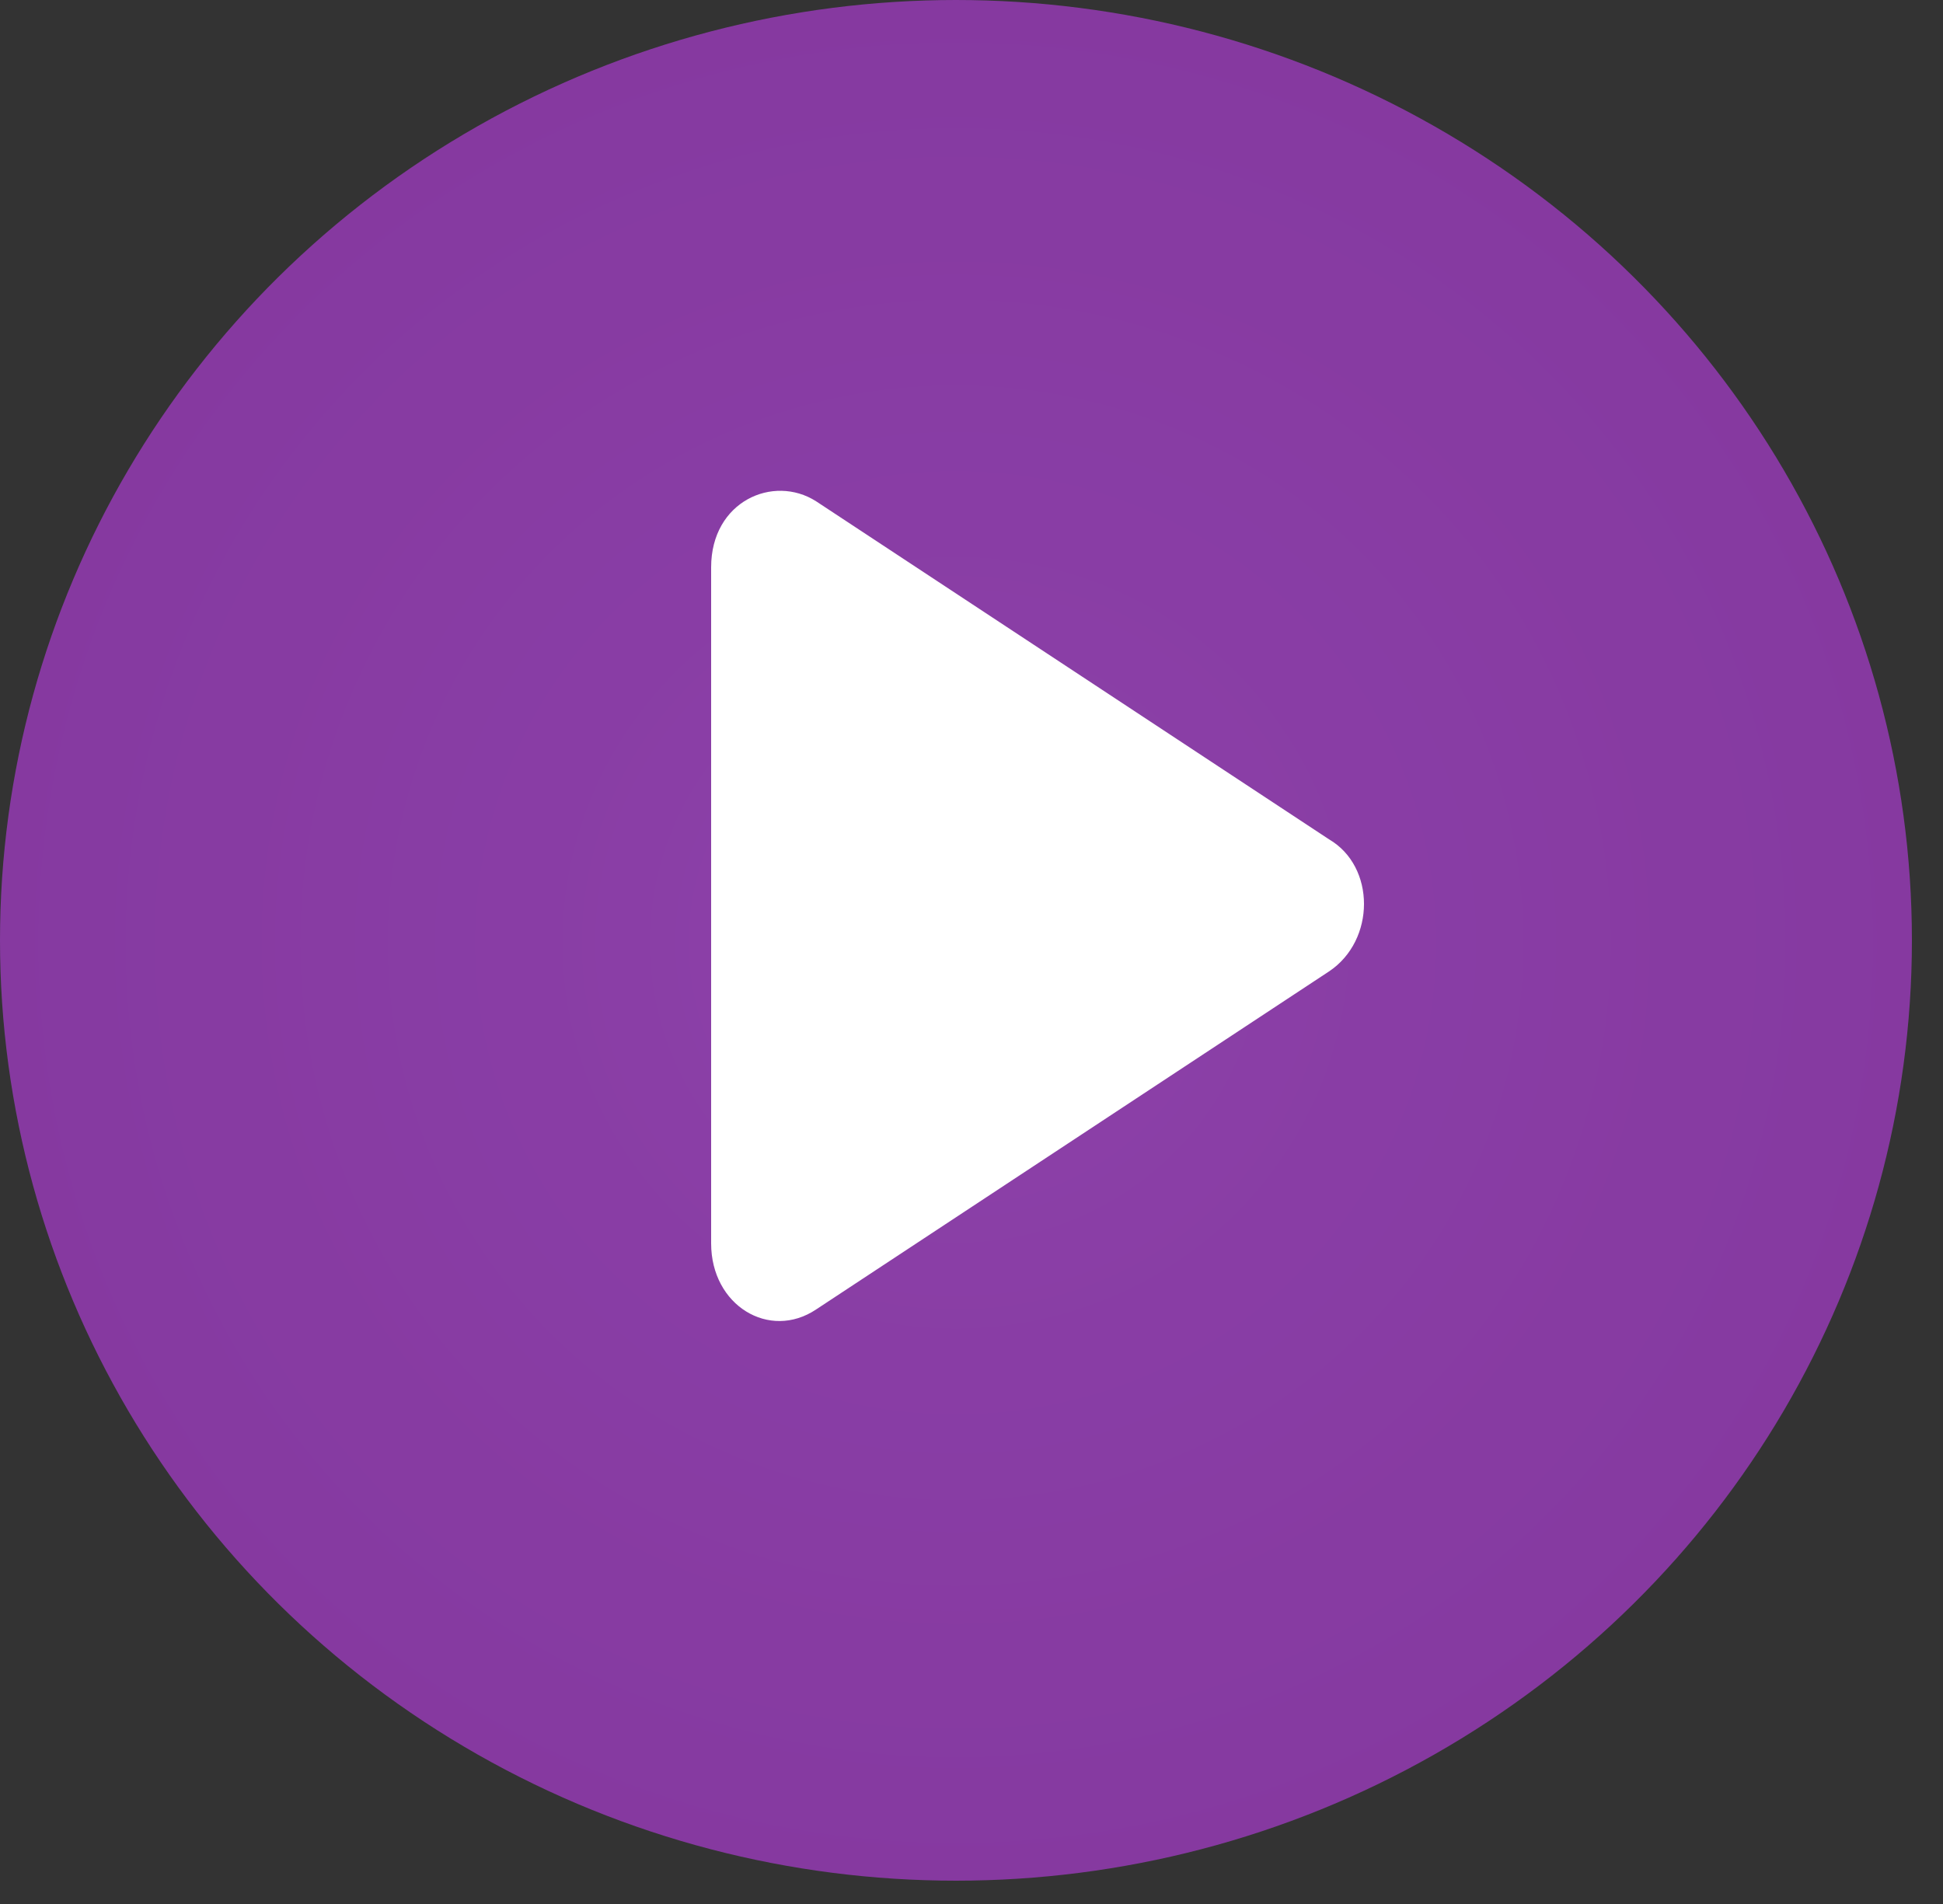
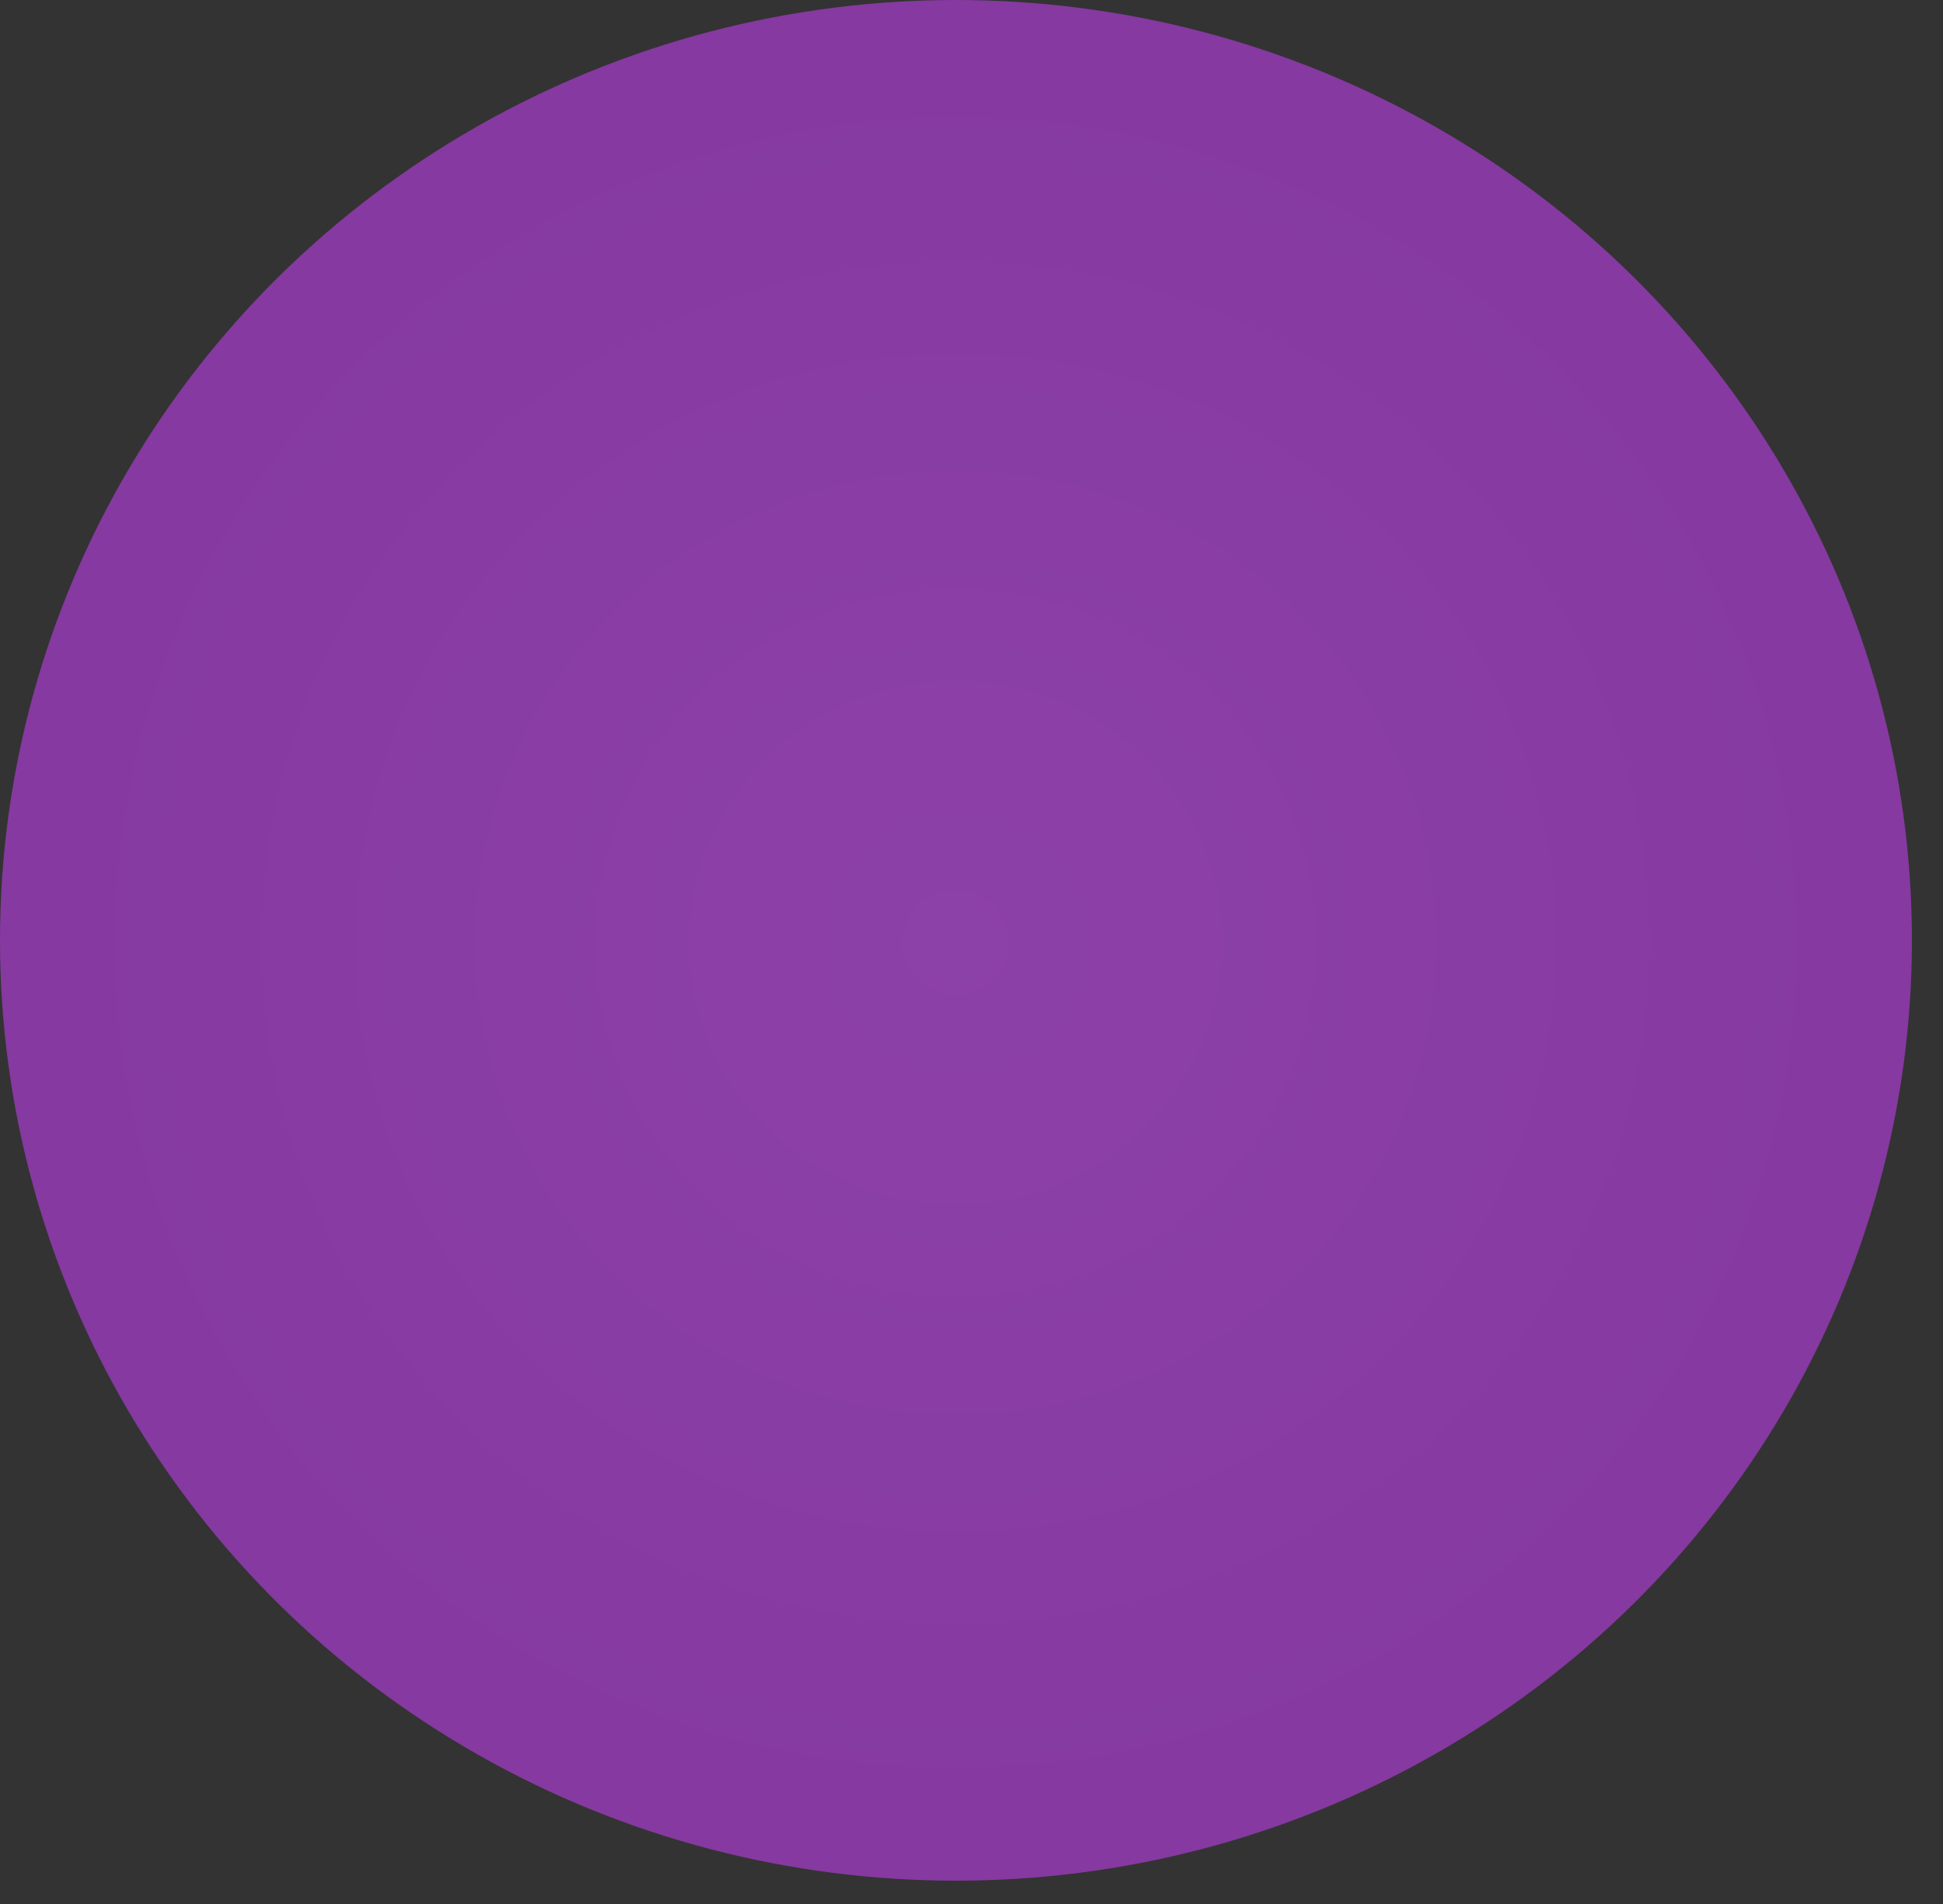
<svg xmlns="http://www.w3.org/2000/svg" version="1.1" id="Layer_1" x="0px" y="0px" viewBox="0 0 50 49" style="enable-background:new 0 0 50 49;" xml:space="preserve">
  <rect x="0" y="0" width="50" height="49" fill="#333333" stroke="none" />
  <style type="text/css">
	.st0{opacity:0.7;}
	.st1{fill:url(#SVGID_1_);}
	.st2{fill:#FFFFFF;}
</style>
  <g class="st0">
    <radialGradient id="SVGID_1_" cx="-222.968" cy="84.105" r="1" gradientTransform="matrix(1.483182e-15 24.222 24.601 -1.506359e-15 -2044.452 5424.995)" gradientUnits="userSpaceOnUse">
      <stop offset="0" style="stop-color:#B247DB" />
      <stop offset="1" style="stop-color:#A93CCF" />
    </radialGradient>
    <ellipse class="st1" cx="24.6" cy="24.2" rx="24.6" ry="24.2" />
  </g>
-   <path class="st2" d="M34.2,21.6L21,12.9c-1.1-0.7-2.7,0-2.7,1.7V32c0,1.6,1.5,2.5,2.7,1.7L34.2,25C35.4,24.2,35.4,22.3,34.2,21.6z" />
</svg>